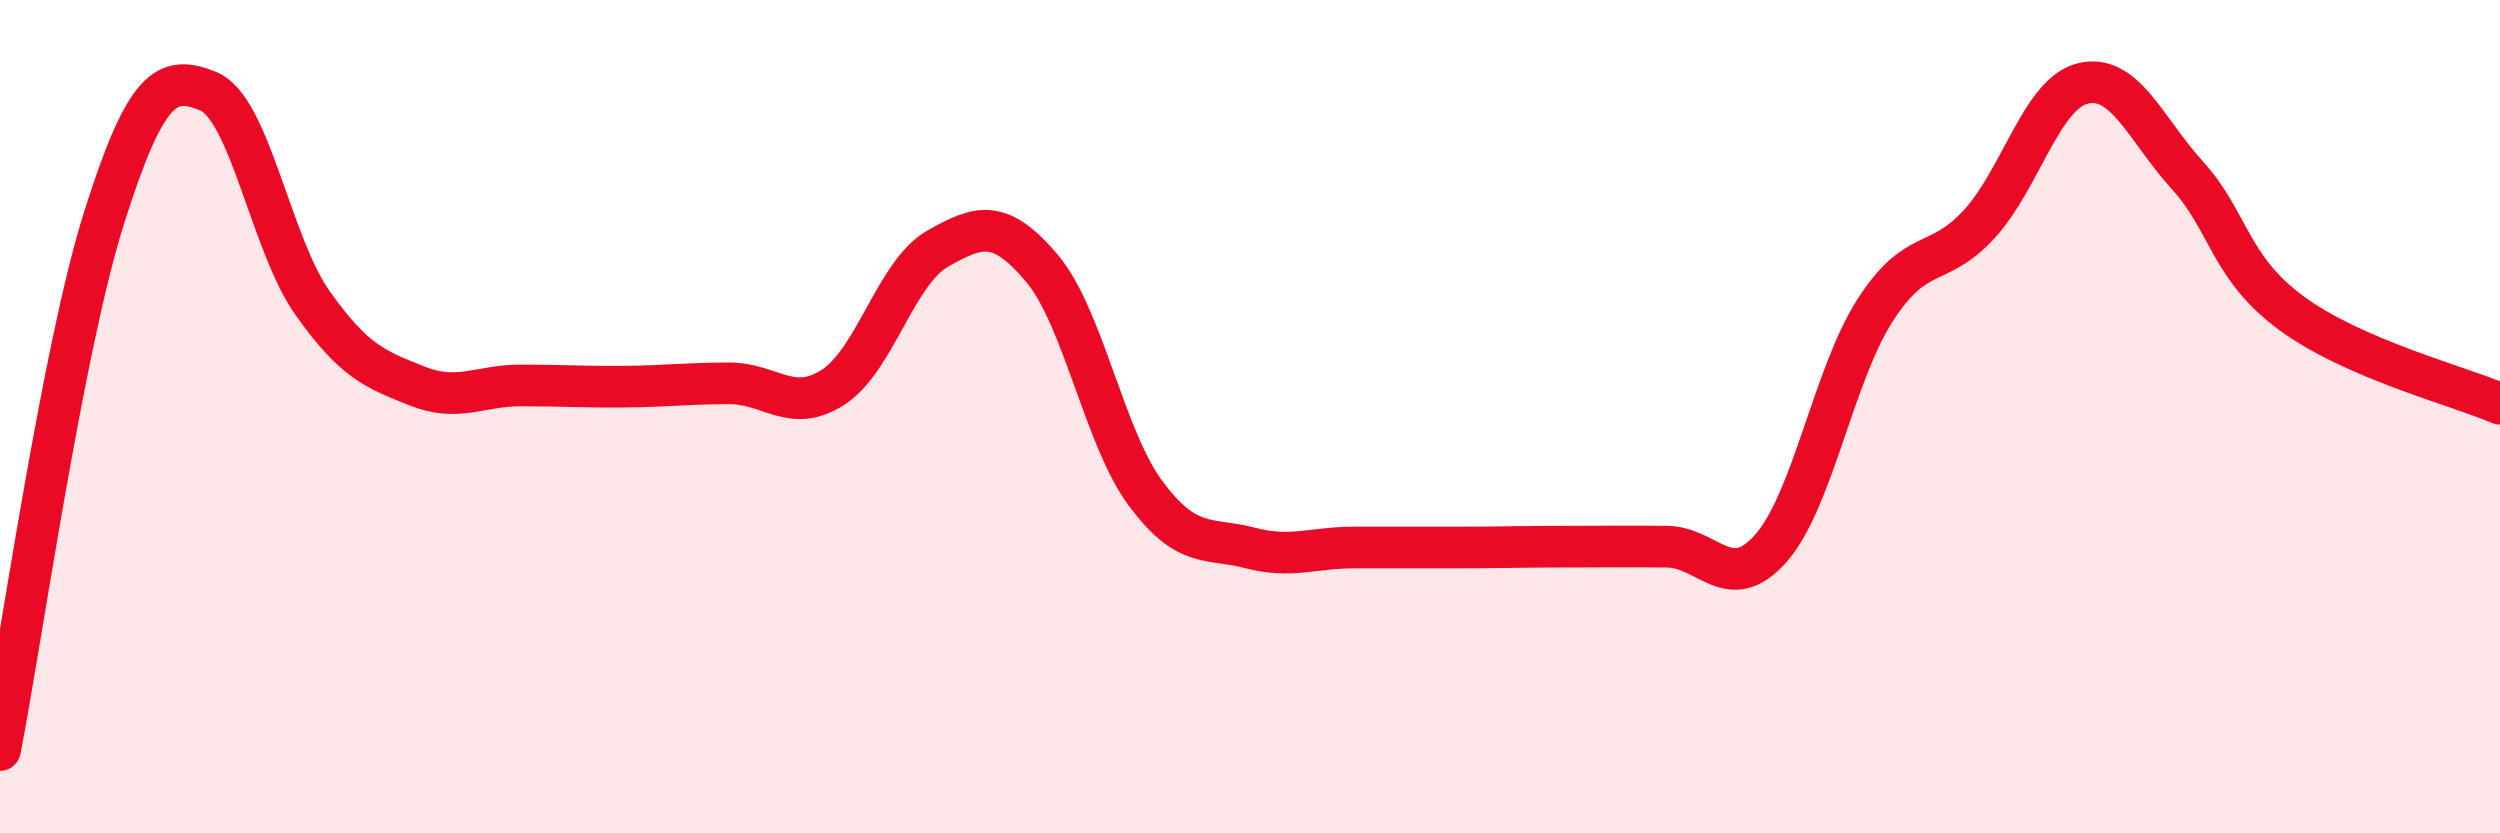
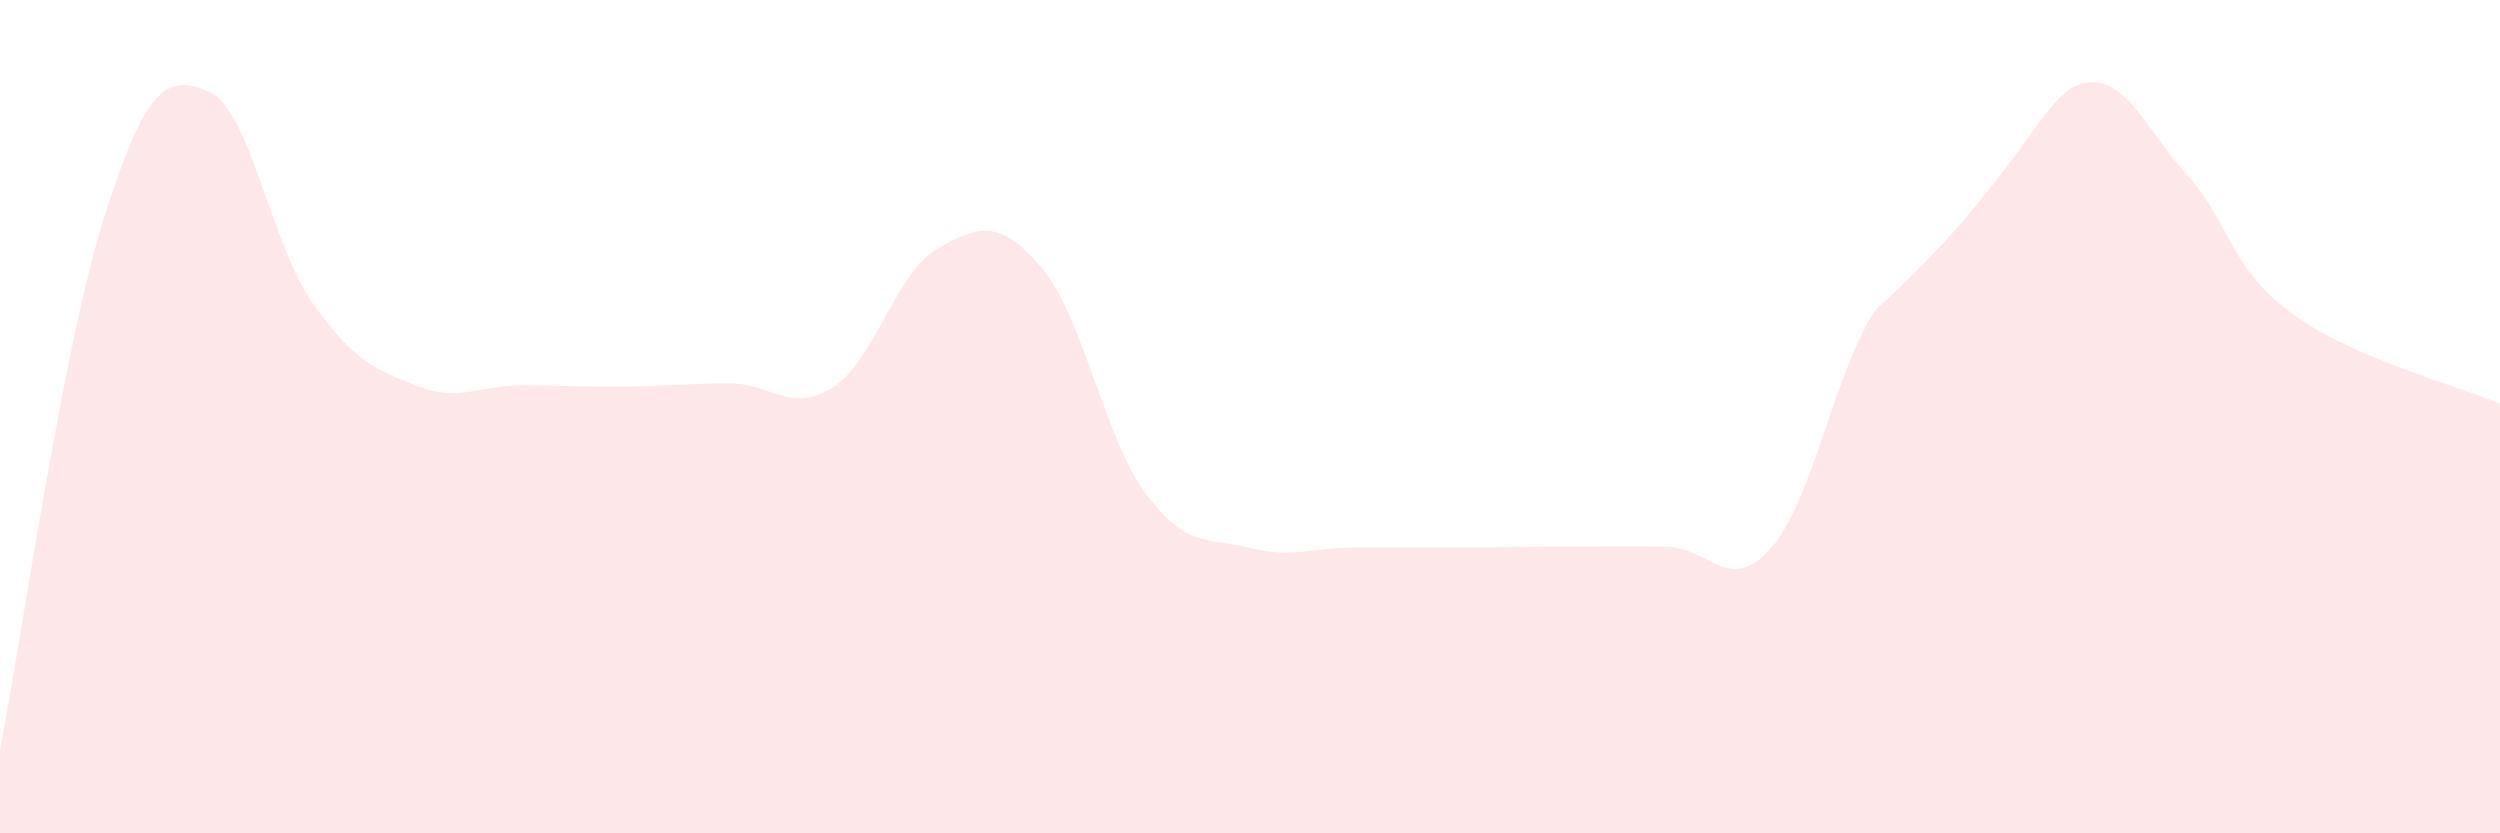
<svg xmlns="http://www.w3.org/2000/svg" width="60" height="20" viewBox="0 0 60 20">
-   <path d="M 0,18 C 0.5,15.44 1.5,8.38 2.5,5.22 C 3.5,2.06 4,1.78 5,2.19 C 6,2.6 6.5,5.86 7.5,7.27 C 8.5,8.68 9,8.86 10,9.26 C 11,9.66 11.5,9.25 12.5,9.25 C 13.5,9.25 14,9.29 15,9.28 C 16,9.27 16.5,9.2 17.5,9.2 C 18.5,9.2 19,9.94 20,9.29 C 21,8.64 21.5,6.54 22.5,5.97 C 23.5,5.4 24,5.25 25,6.43 C 26,7.61 26.5,10.51 27.5,11.85 C 28.5,13.19 29,12.89 30,13.15 C 31,13.41 31.5,13.14 32.5,13.14 C 33.5,13.14 34,13.14 35,13.14 C 36,13.14 36.5,13.12 37.5,13.12 C 38.5,13.12 39,13.11 40,13.12 C 41,13.13 41.5,14.29 42.5,13.16 C 43.5,12.03 44,9.01 45,7.45 C 46,5.89 46.5,6.47 47.5,5.38 C 48.5,4.29 49,2.23 50,2 C 51,1.77 51.5,3.11 52.5,4.21 C 53.5,5.31 53.5,6.42 55,7.52 C 56.5,8.62 59,9.26 60,9.69L60 20L0 20Z" fill="#EB0A25" opacity="0.1" stroke-linecap="round" stroke-linejoin="round" />
-   <path d="M 0,18 C 0.5,15.44 1.5,8.38 2.5,5.22 C 3.5,2.06 4,1.78 5,2.19 C 6,2.6 6.5,5.86 7.5,7.27 C 8.5,8.68 9,8.86 10,9.26 C 11,9.66 11.5,9.25 12.5,9.25 C 13.5,9.25 14,9.29 15,9.28 C 16,9.27 16.5,9.2 17.5,9.2 C 18.5,9.2 19,9.94 20,9.29 C 21,8.64 21.5,6.54 22.5,5.97 C 23.5,5.4 24,5.25 25,6.43 C 26,7.61 26.5,10.51 27.5,11.85 C 28.5,13.19 29,12.89 30,13.15 C 31,13.41 31.5,13.14 32.5,13.14 C 33.5,13.14 34,13.14 35,13.14 C 36,13.14 36.5,13.12 37.5,13.12 C 38.5,13.12 39,13.11 40,13.12 C 41,13.13 41.5,14.29 42.5,13.16 C 43.5,12.03 44,9.01 45,7.45 C 46,5.89 46.5,6.47 47.5,5.38 C 48.5,4.29 49,2.23 50,2 C 51,1.77 51.5,3.11 52.5,4.21 C 53.5,5.31 53.5,6.42 55,7.52 C 56.5,8.62 59,9.26 60,9.69" stroke="#EB0A25" stroke-width="1" fill="none" stroke-linecap="round" stroke-linejoin="round" />
+   <path d="M 0,18 C 0.5,15.44 1.5,8.38 2.5,5.22 C 3.5,2.06 4,1.78 5,2.19 C 6,2.6 6.5,5.86 7.5,7.27 C 8.5,8.68 9,8.86 10,9.26 C 11,9.66 11.5,9.25 12.5,9.25 C 13.5,9.25 14,9.29 15,9.28 C 16,9.27 16.5,9.2 17.5,9.2 C 18.5,9.2 19,9.94 20,9.29 C 21,8.64 21.5,6.54 22.5,5.97 C 23.5,5.4 24,5.25 25,6.43 C 26,7.61 26.5,10.51 27.5,11.85 C 28.5,13.19 29,12.89 30,13.15 C 31,13.41 31.5,13.14 32.5,13.14 C 33.5,13.14 34,13.14 35,13.14 C 36,13.14 36.5,13.12 37.5,13.12 C 38.5,13.12 39,13.11 40,13.12 C 41,13.13 41.5,14.29 42.5,13.16 C 43.5,12.03 44,9.01 45,7.45 C 48.5,4.29 49,2.23 50,2 C 51,1.77 51.5,3.11 52.5,4.21 C 53.5,5.31 53.5,6.42 55,7.52 C 56.5,8.62 59,9.26 60,9.69L60 20L0 20Z" fill="#EB0A25" opacity="0.1" stroke-linecap="round" stroke-linejoin="round" />
</svg>